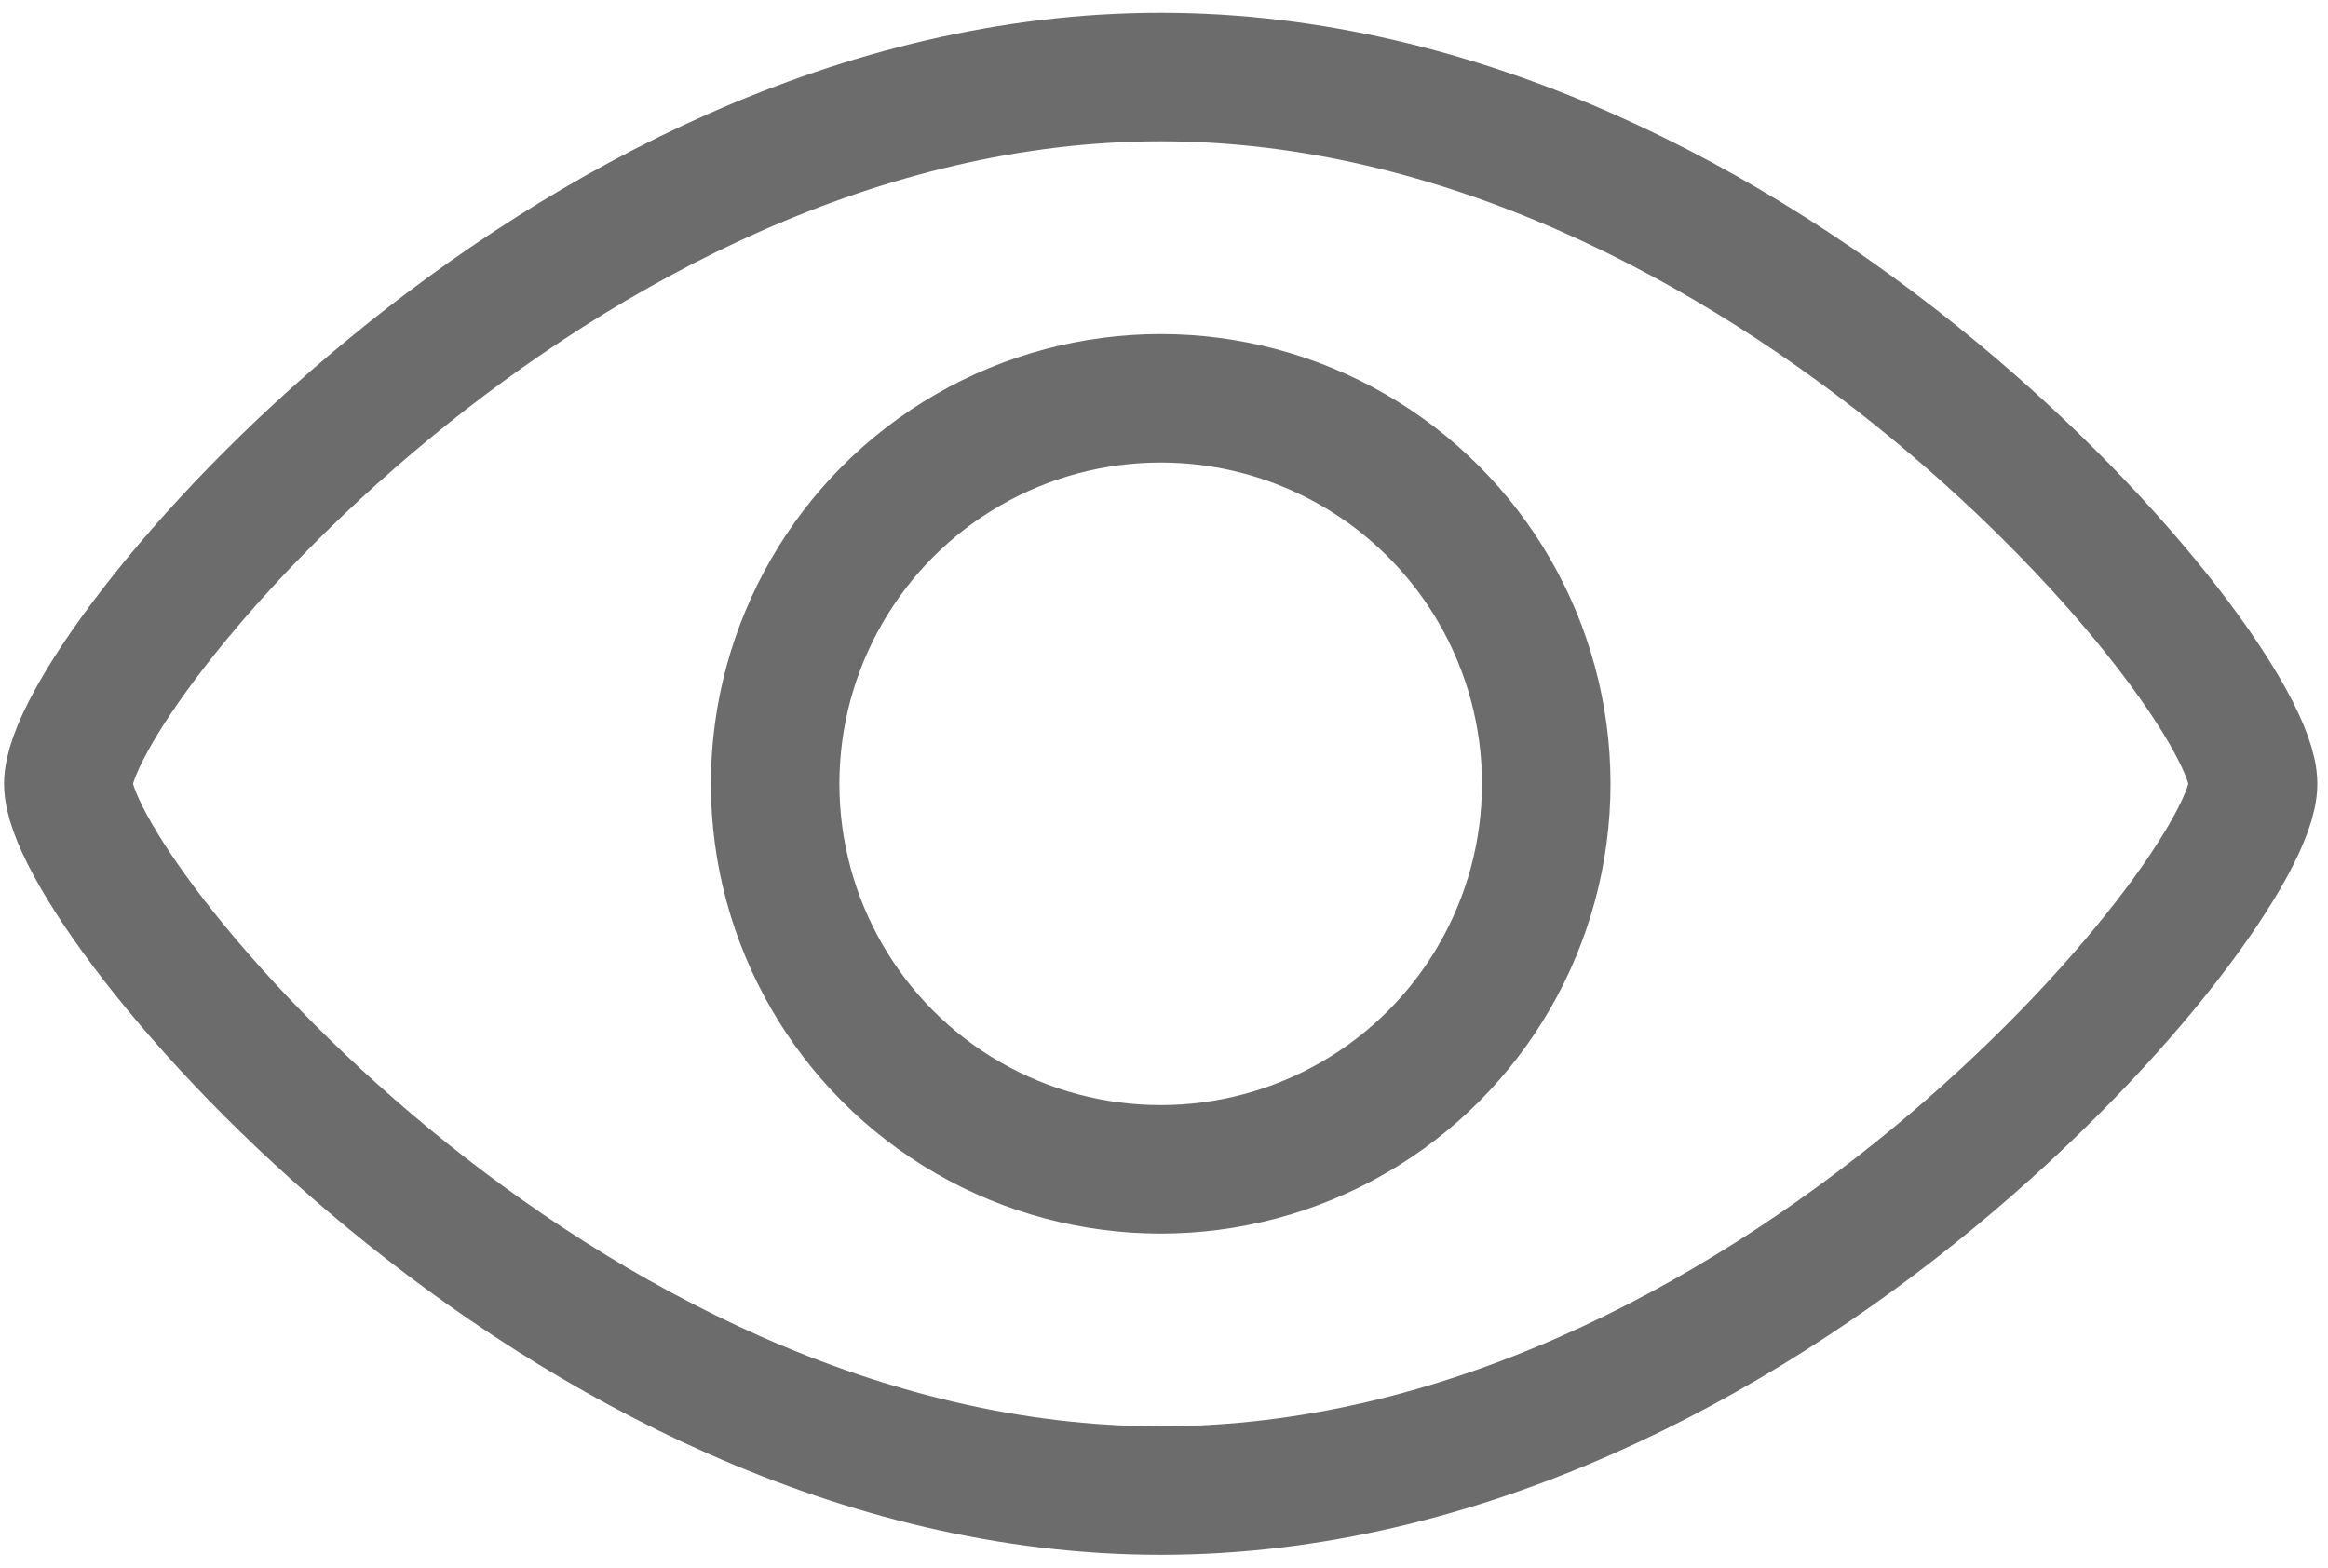
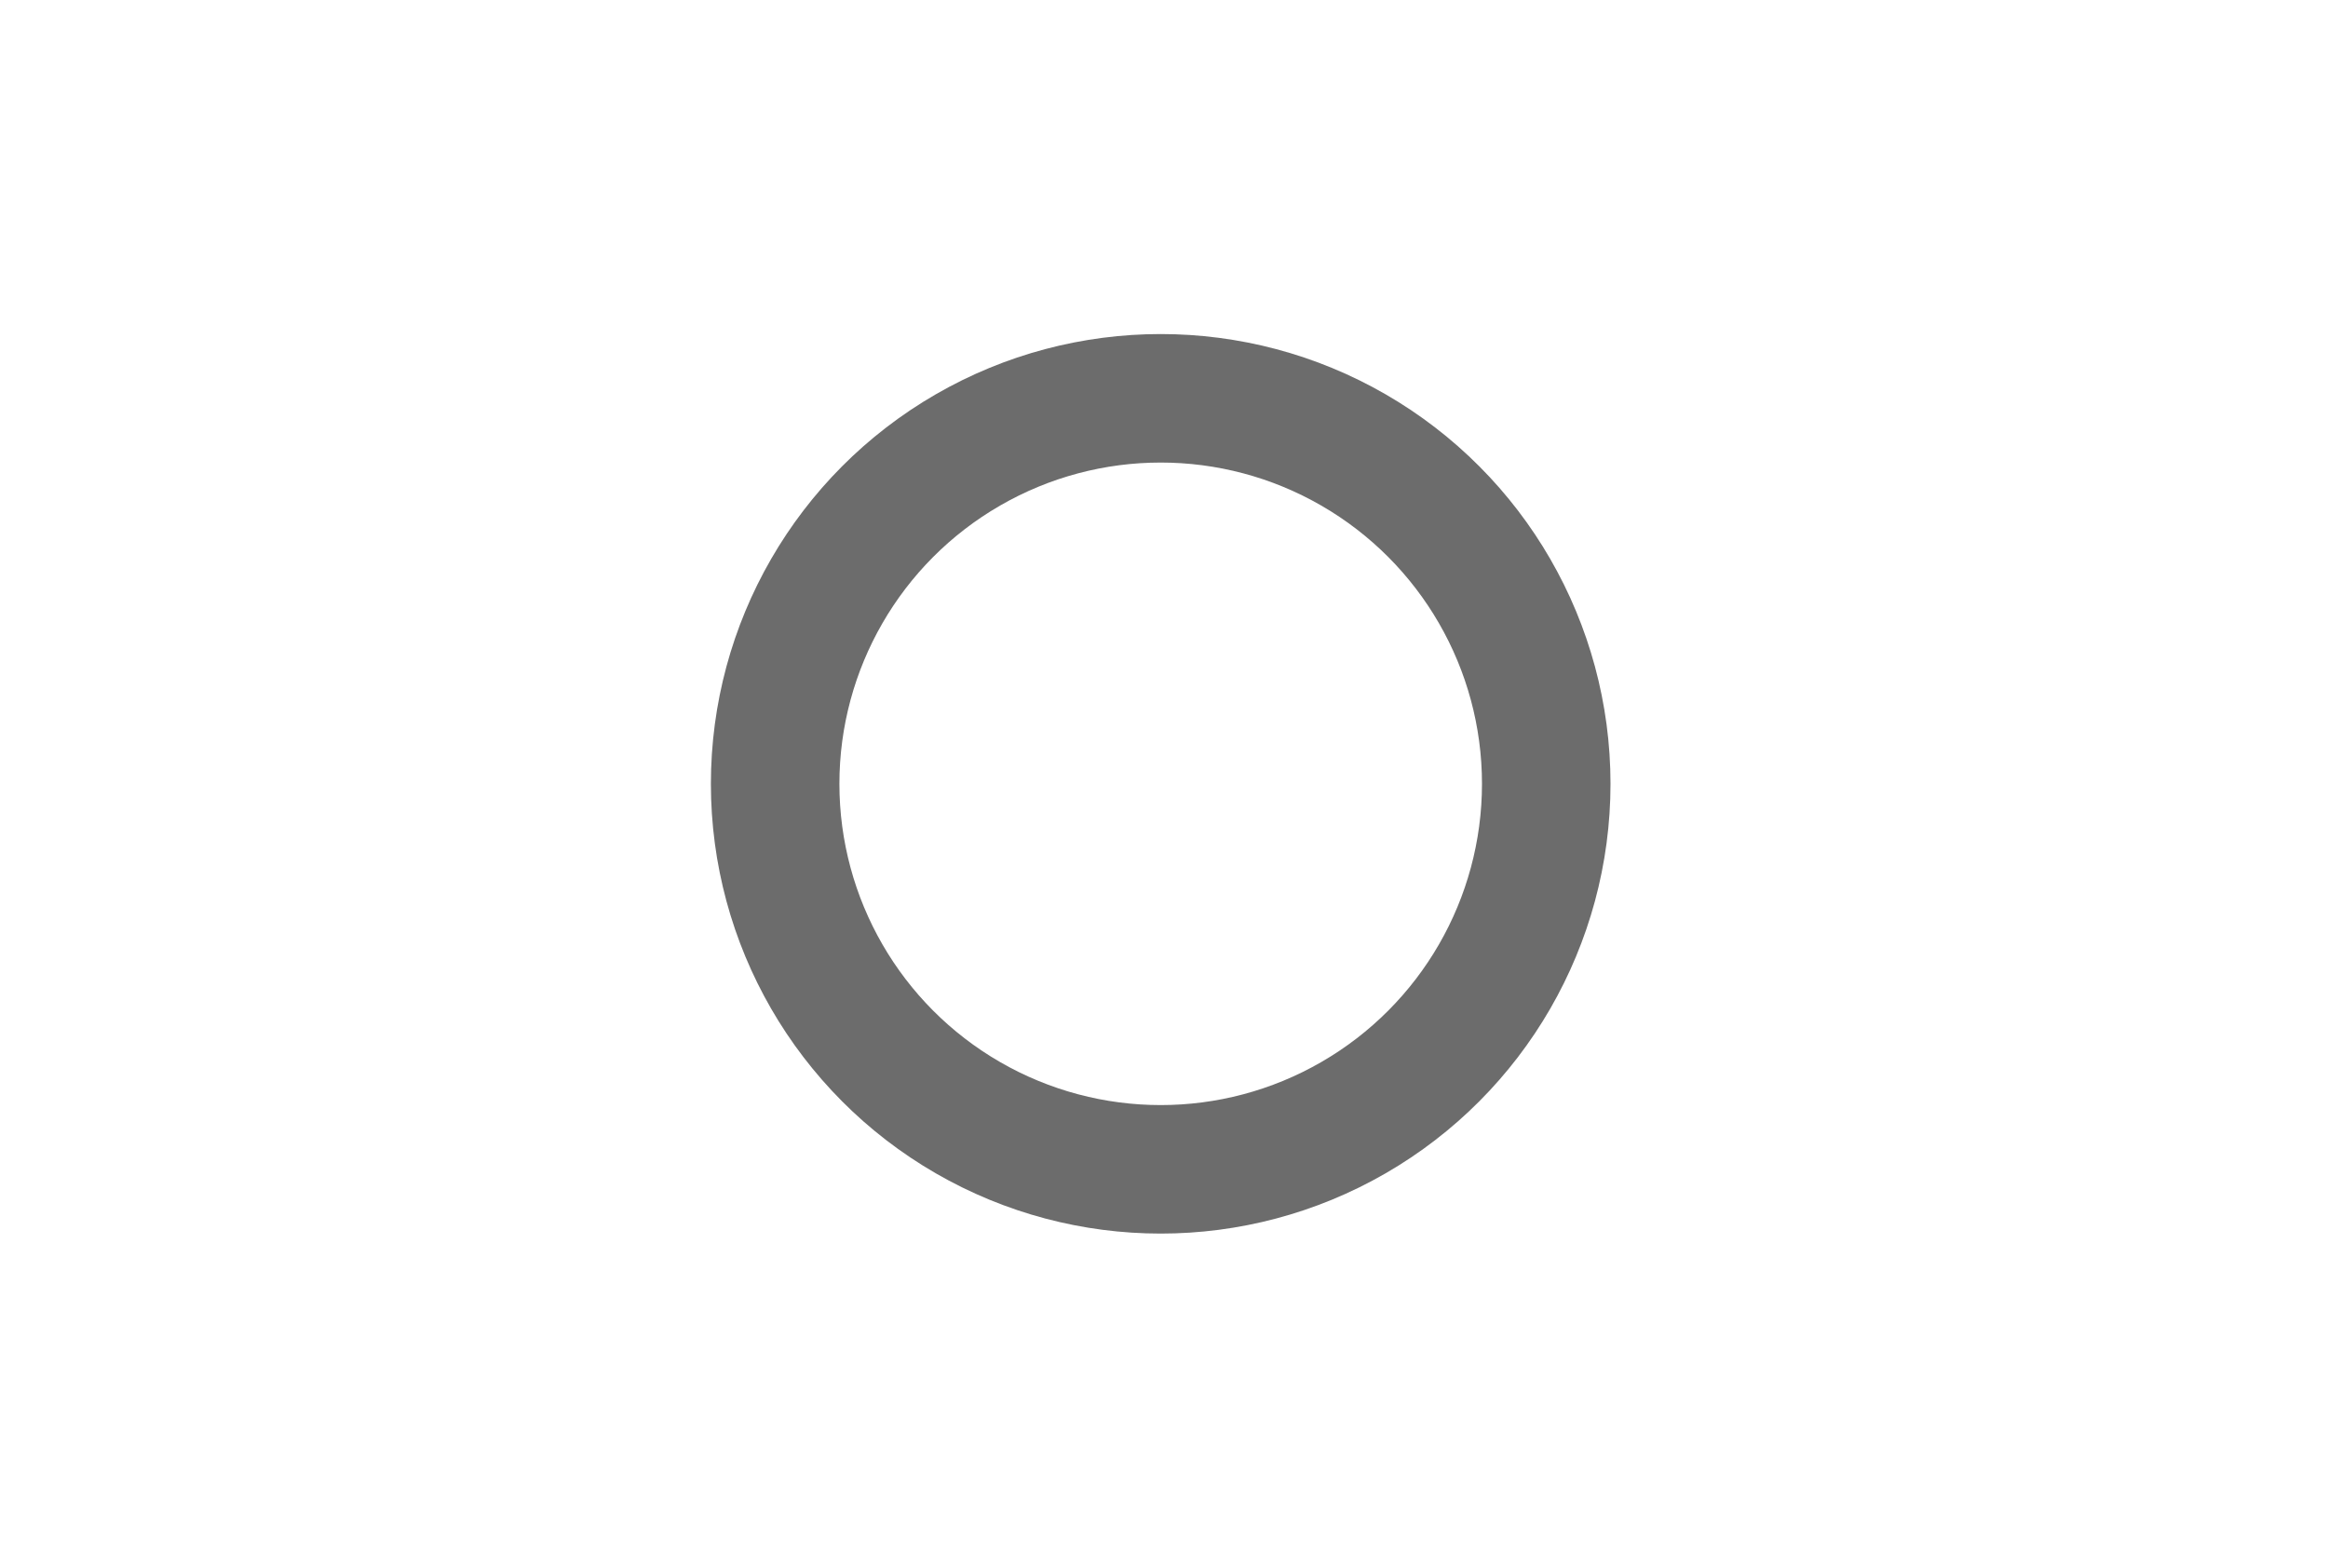
<svg xmlns="http://www.w3.org/2000/svg" version="1.1" id="Layer_1" x="0px" y="0px" width="49px" height="33px" viewBox="0 0 36.229 24.333" enable-background="new 0 0 36.229 24.333" xml:space="preserve" fill="#6c6c6c">
  <g>
-     <path fill="none" stroke="#6c6c6c" stroke-width="2" stroke-linejoin="round" stroke-miterlimit="10" d="M18.063,1.166   c-9.389,0-17,9.298-17,11s7.611,11,17,11s17-9.298,17-11S27.451,1.166,18.063,1.166z" />
    <circle fill="none" stroke="#6c6c6c" stroke-width="2" stroke-miterlimit="10" cx="18.063" cy="12.166" r="6" />
  </g>
</svg>